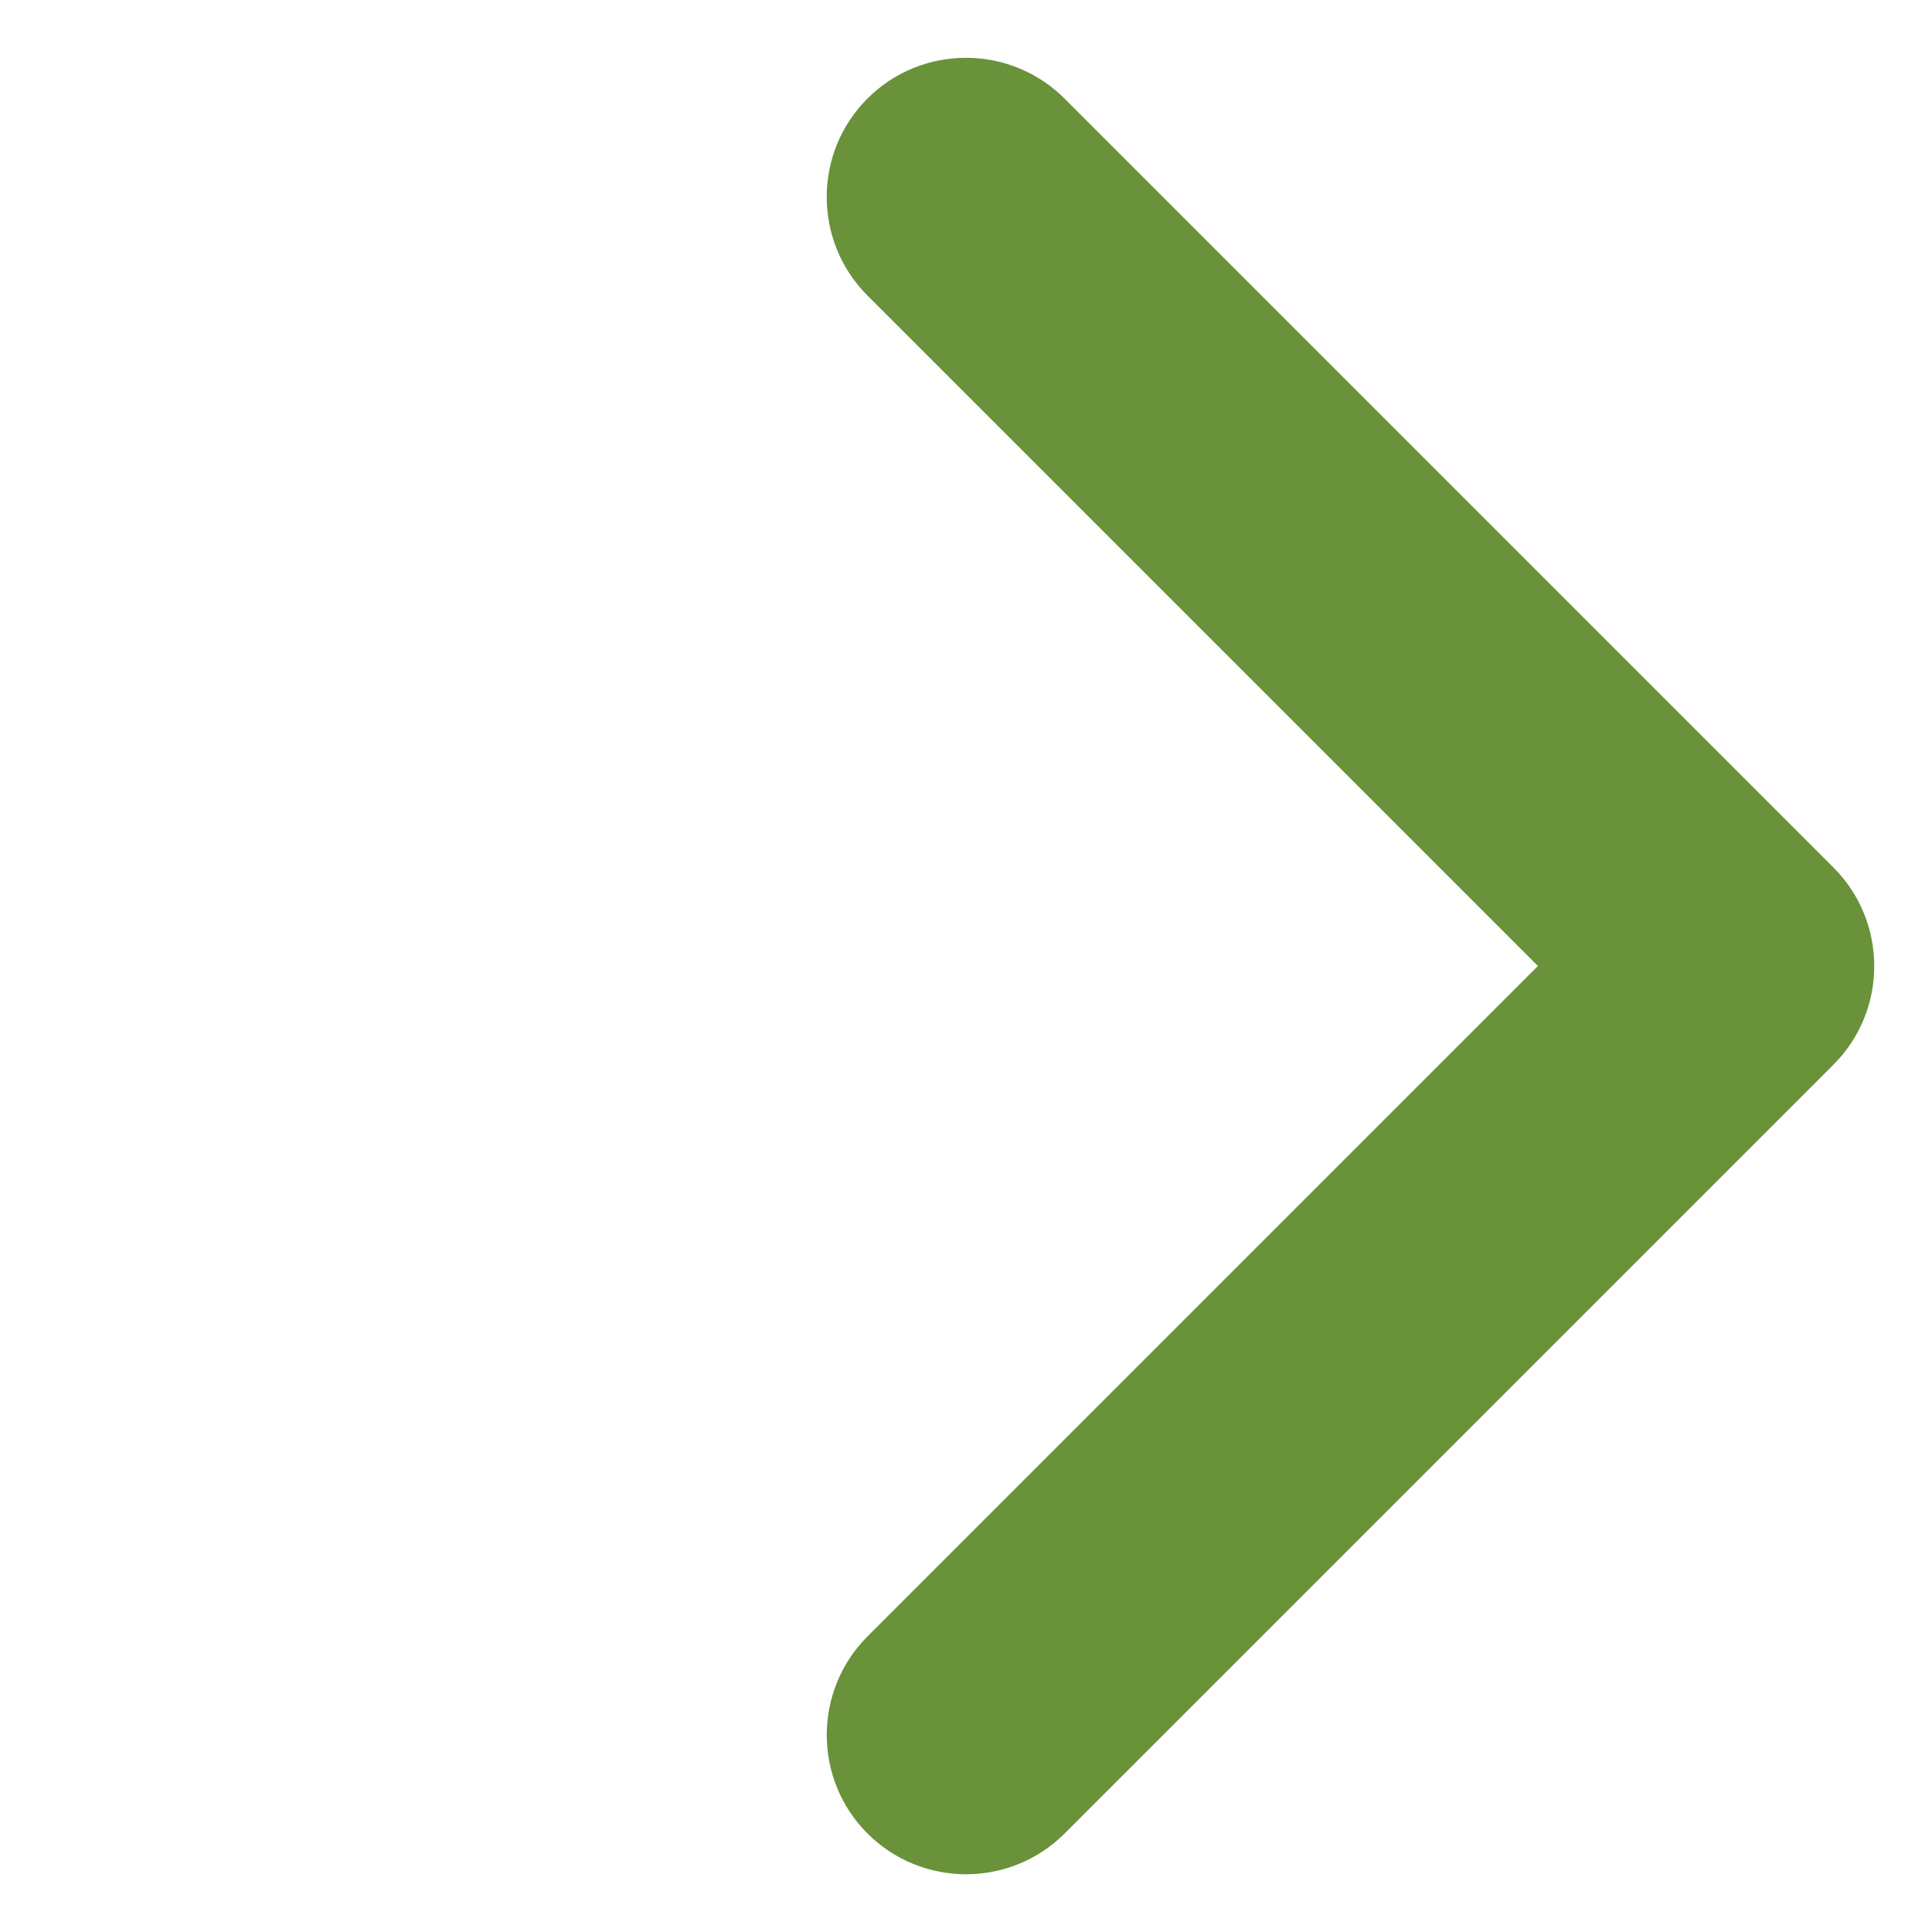
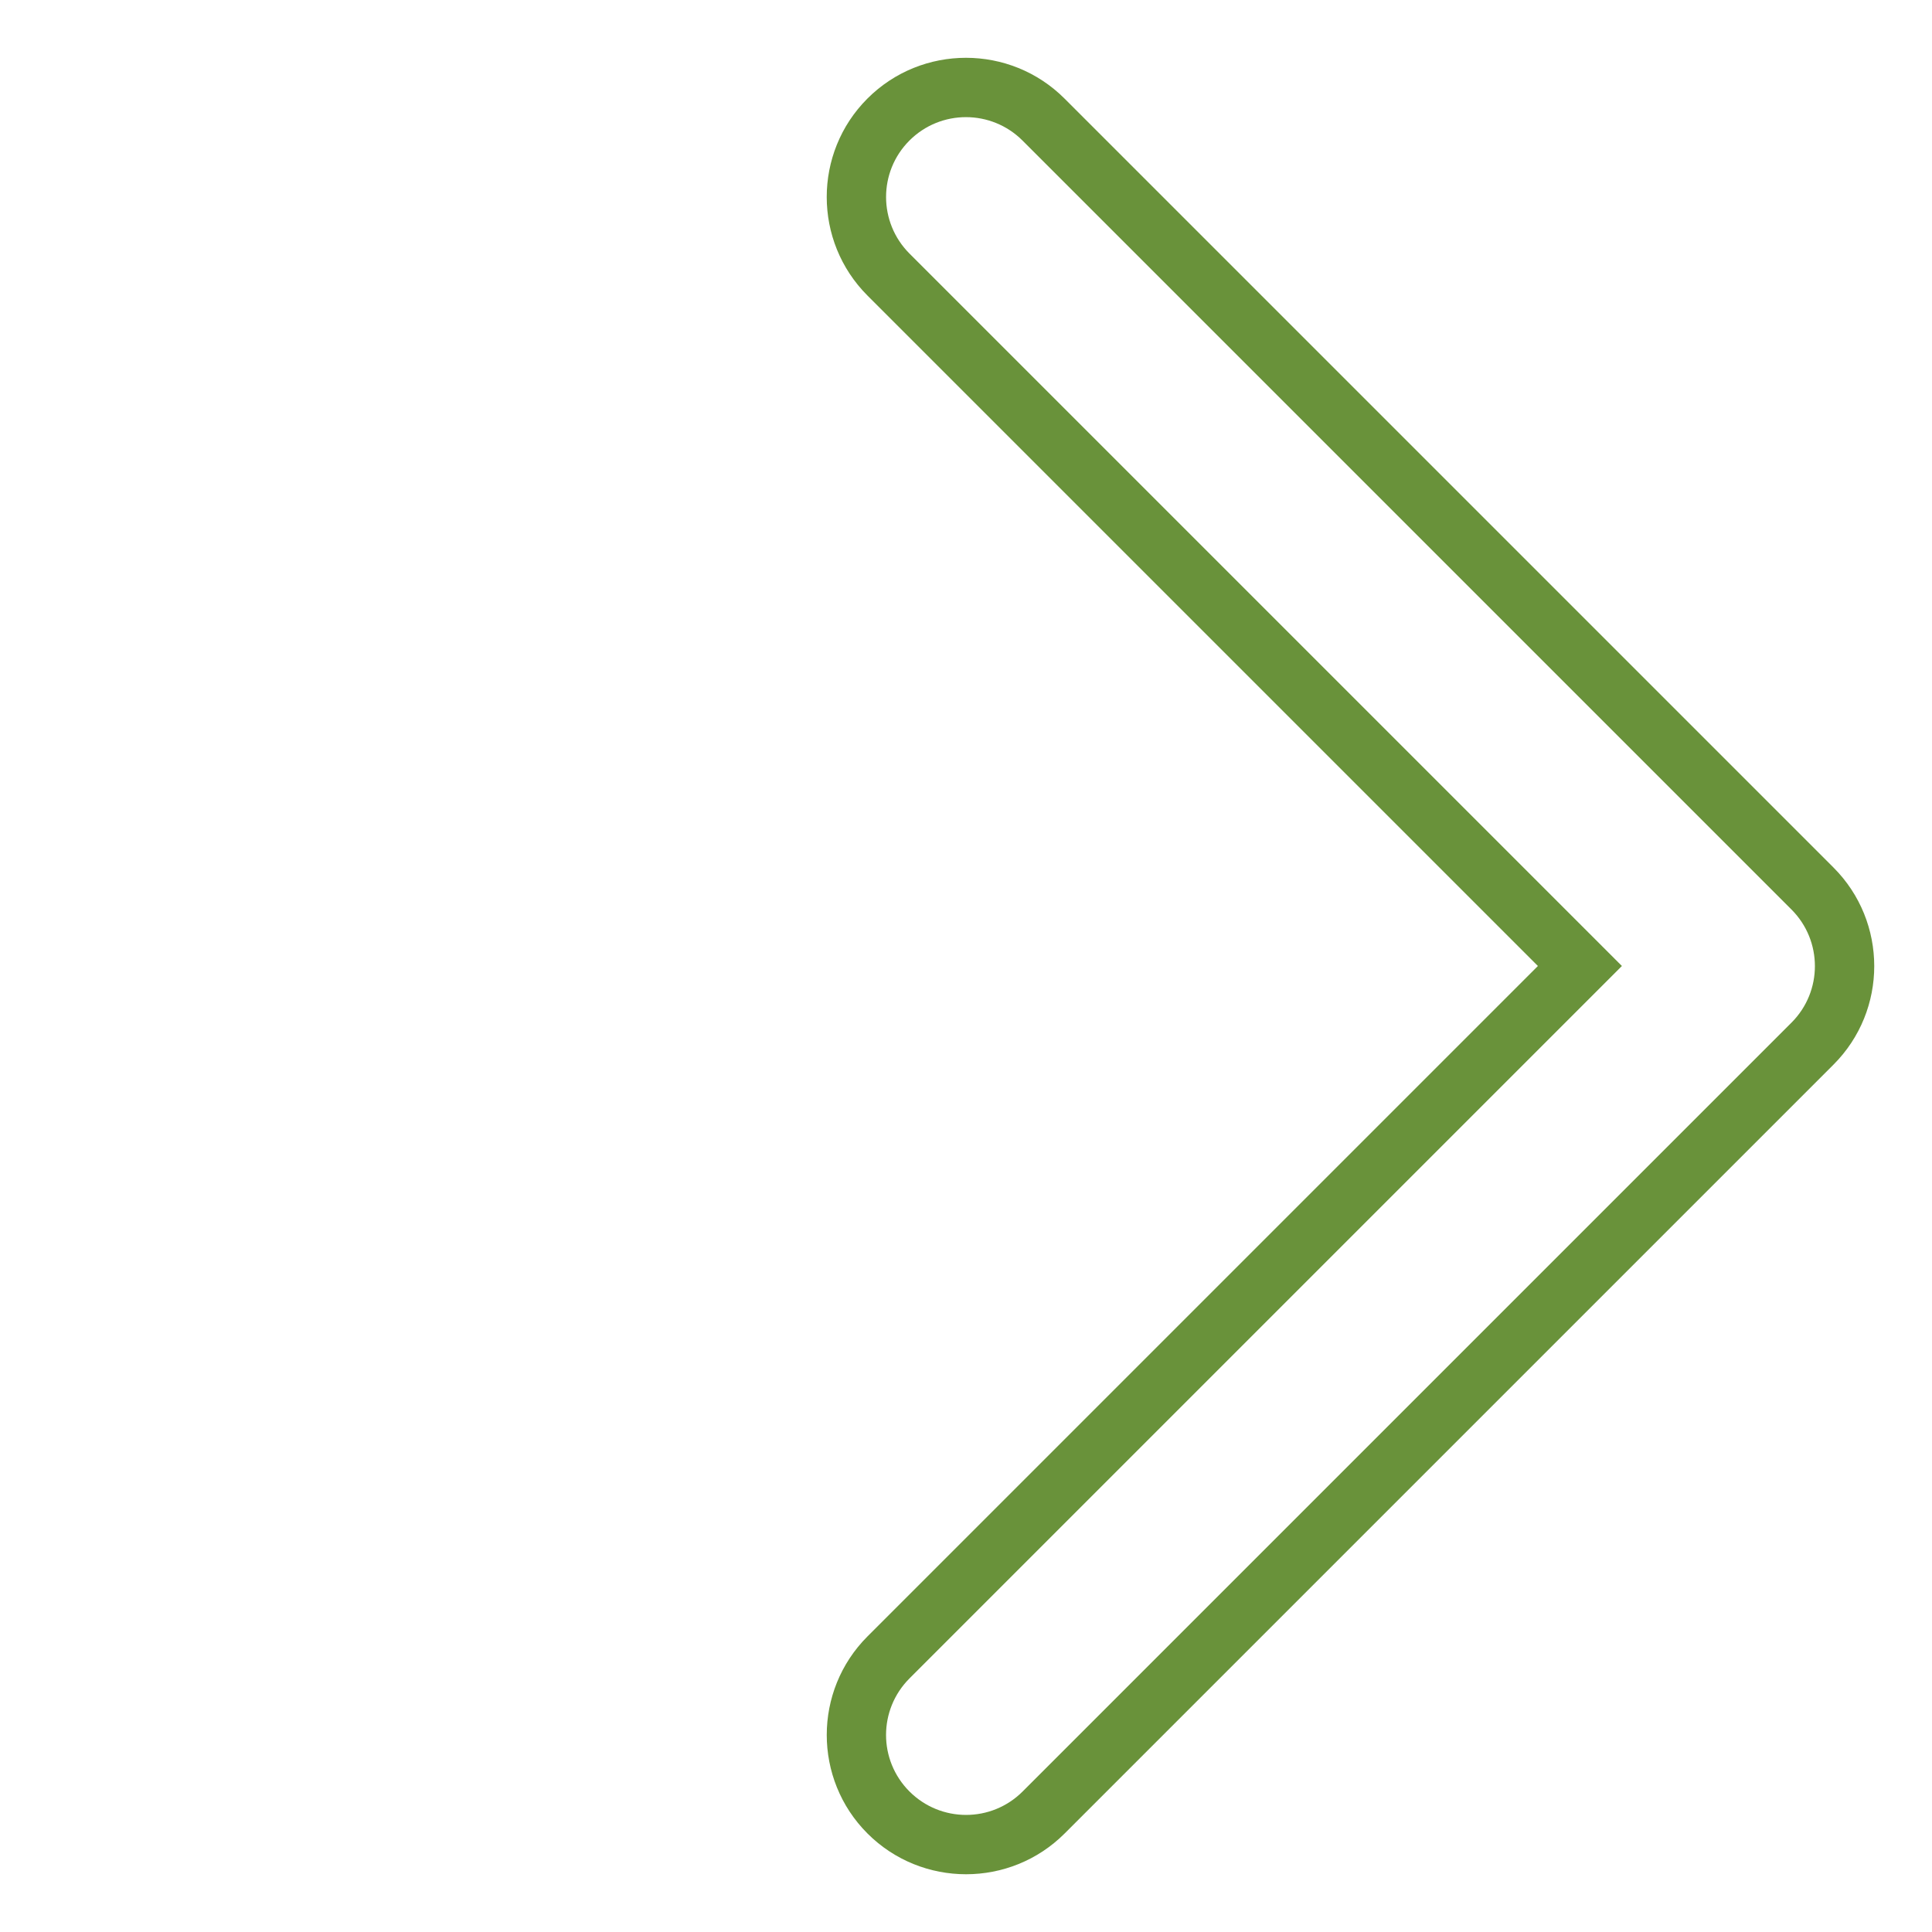
<svg xmlns="http://www.w3.org/2000/svg" width="32.526" height="32.526" viewBox="0 0 32.526 32.526">
  <g id="Union_2" data-name="Union 2" transform="translate(-4229.913 -4353.657) rotate(135)" fill="#69923A">
-     <path d="M 78.347 -6081.5 C 77.329 -6081.5 76.501 -6082.329 76.501 -6083.347 L 76.501 -6101.654 C 76.501 -6102.672 77.329 -6103.501 78.347 -6103.501 L 96.653 -6103.501 C 97.671 -6103.501 98.5 -6102.672 98.5 -6101.654 C 98.5 -6100.636 97.671 -6099.808 96.653 -6099.808 L 80.192 -6099.808 L 80.192 -6083.347 C 80.192 -6082.329 79.364 -6081.5 78.347 -6081.5 Z" stroke="none" />
    <path d="M 78.347 -6082 C 79.09 -6082 79.692 -6082.604 79.692 -6083.347 L 79.692 -6100.308 L 96.653 -6100.308 C 97.398 -6100.308 98 -6100.91 98 -6101.654 C 98 -6102.397 97.398 -6103.001 96.653 -6103.001 L 78.347 -6103.001 C 77.603 -6103.001 77.001 -6102.397 77.001 -6101.654 L 77.001 -6083.347 C 77.001 -6082.604 77.603 -6082 78.347 -6082 M 78.347 -6081 C 77.053 -6081 76.001 -6082.053 76.001 -6083.347 L 76.001 -6101.654 C 76.001 -6102.948 77.053 -6104.001 78.347 -6104.001 L 96.653 -6104.001 C 97.947 -6104.001 99 -6102.948 99 -6101.654 C 99 -6100.361 97.947 -6099.308 96.653 -6099.308 L 80.692 -6099.308 L 80.692 -6083.347 C 80.692 -6082.053 79.64 -6081 78.347 -6081 Z" stroke="none" fill="#69923A" />
  </g>
</svg>